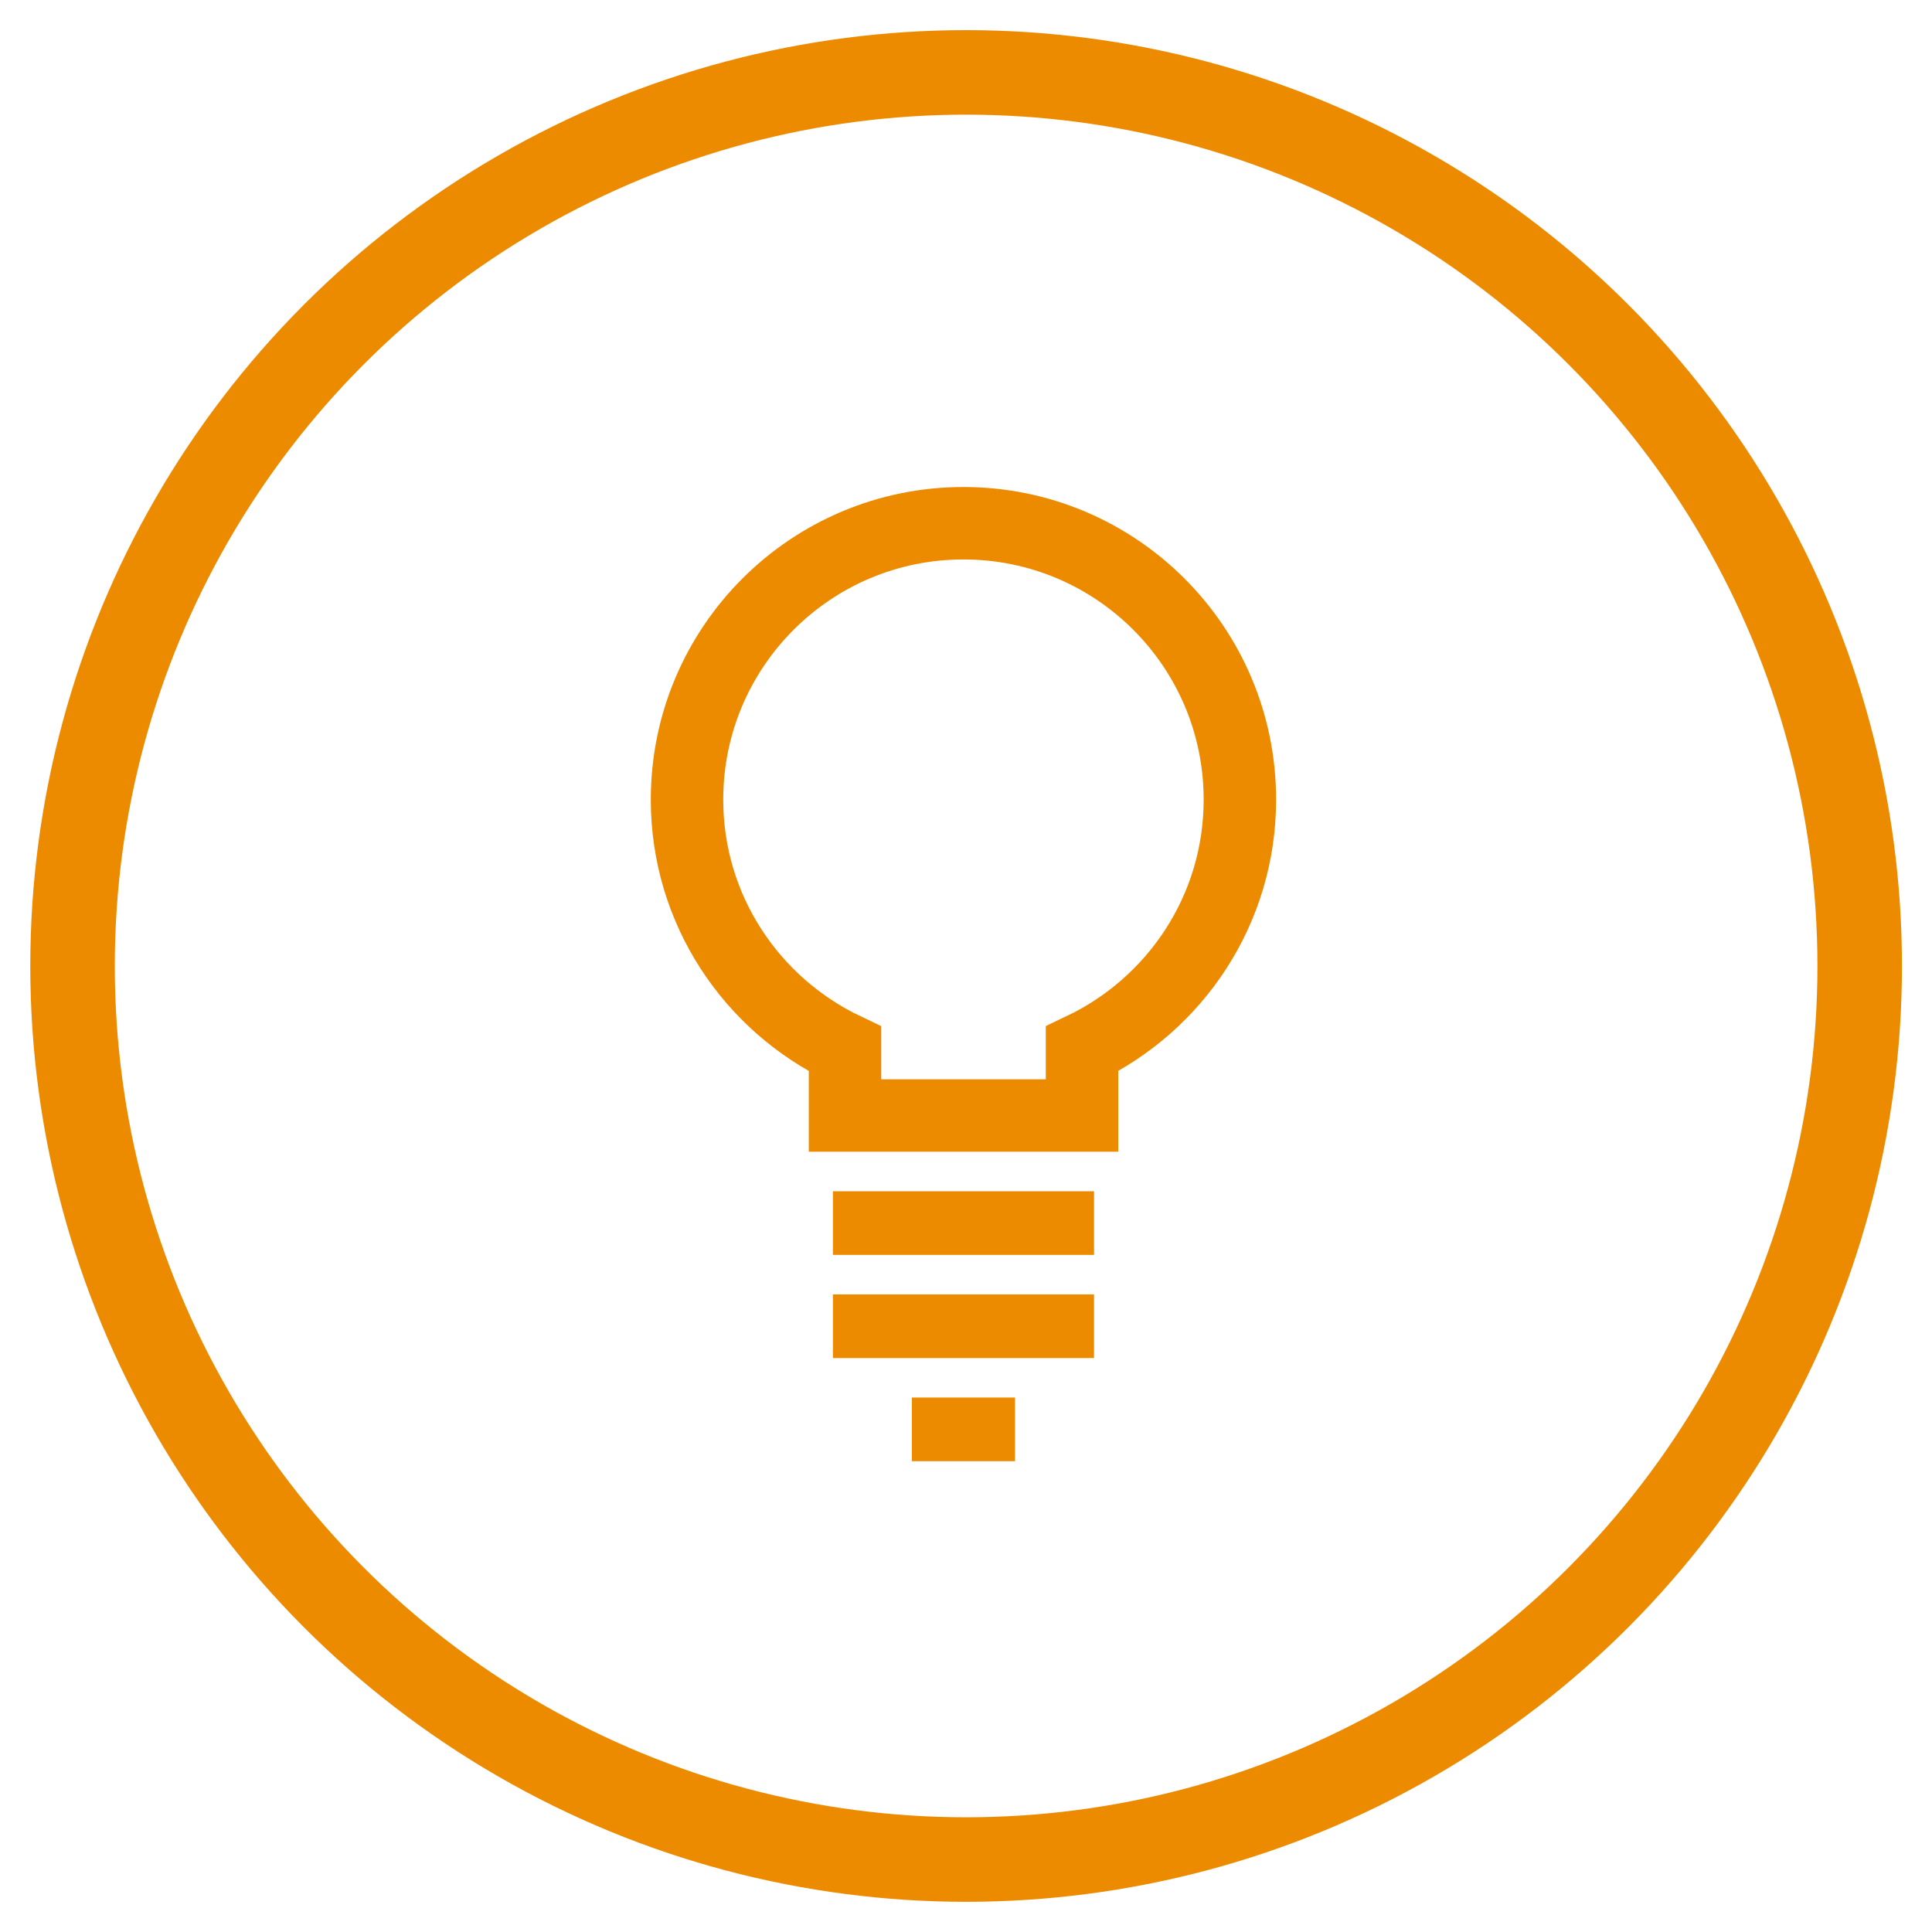
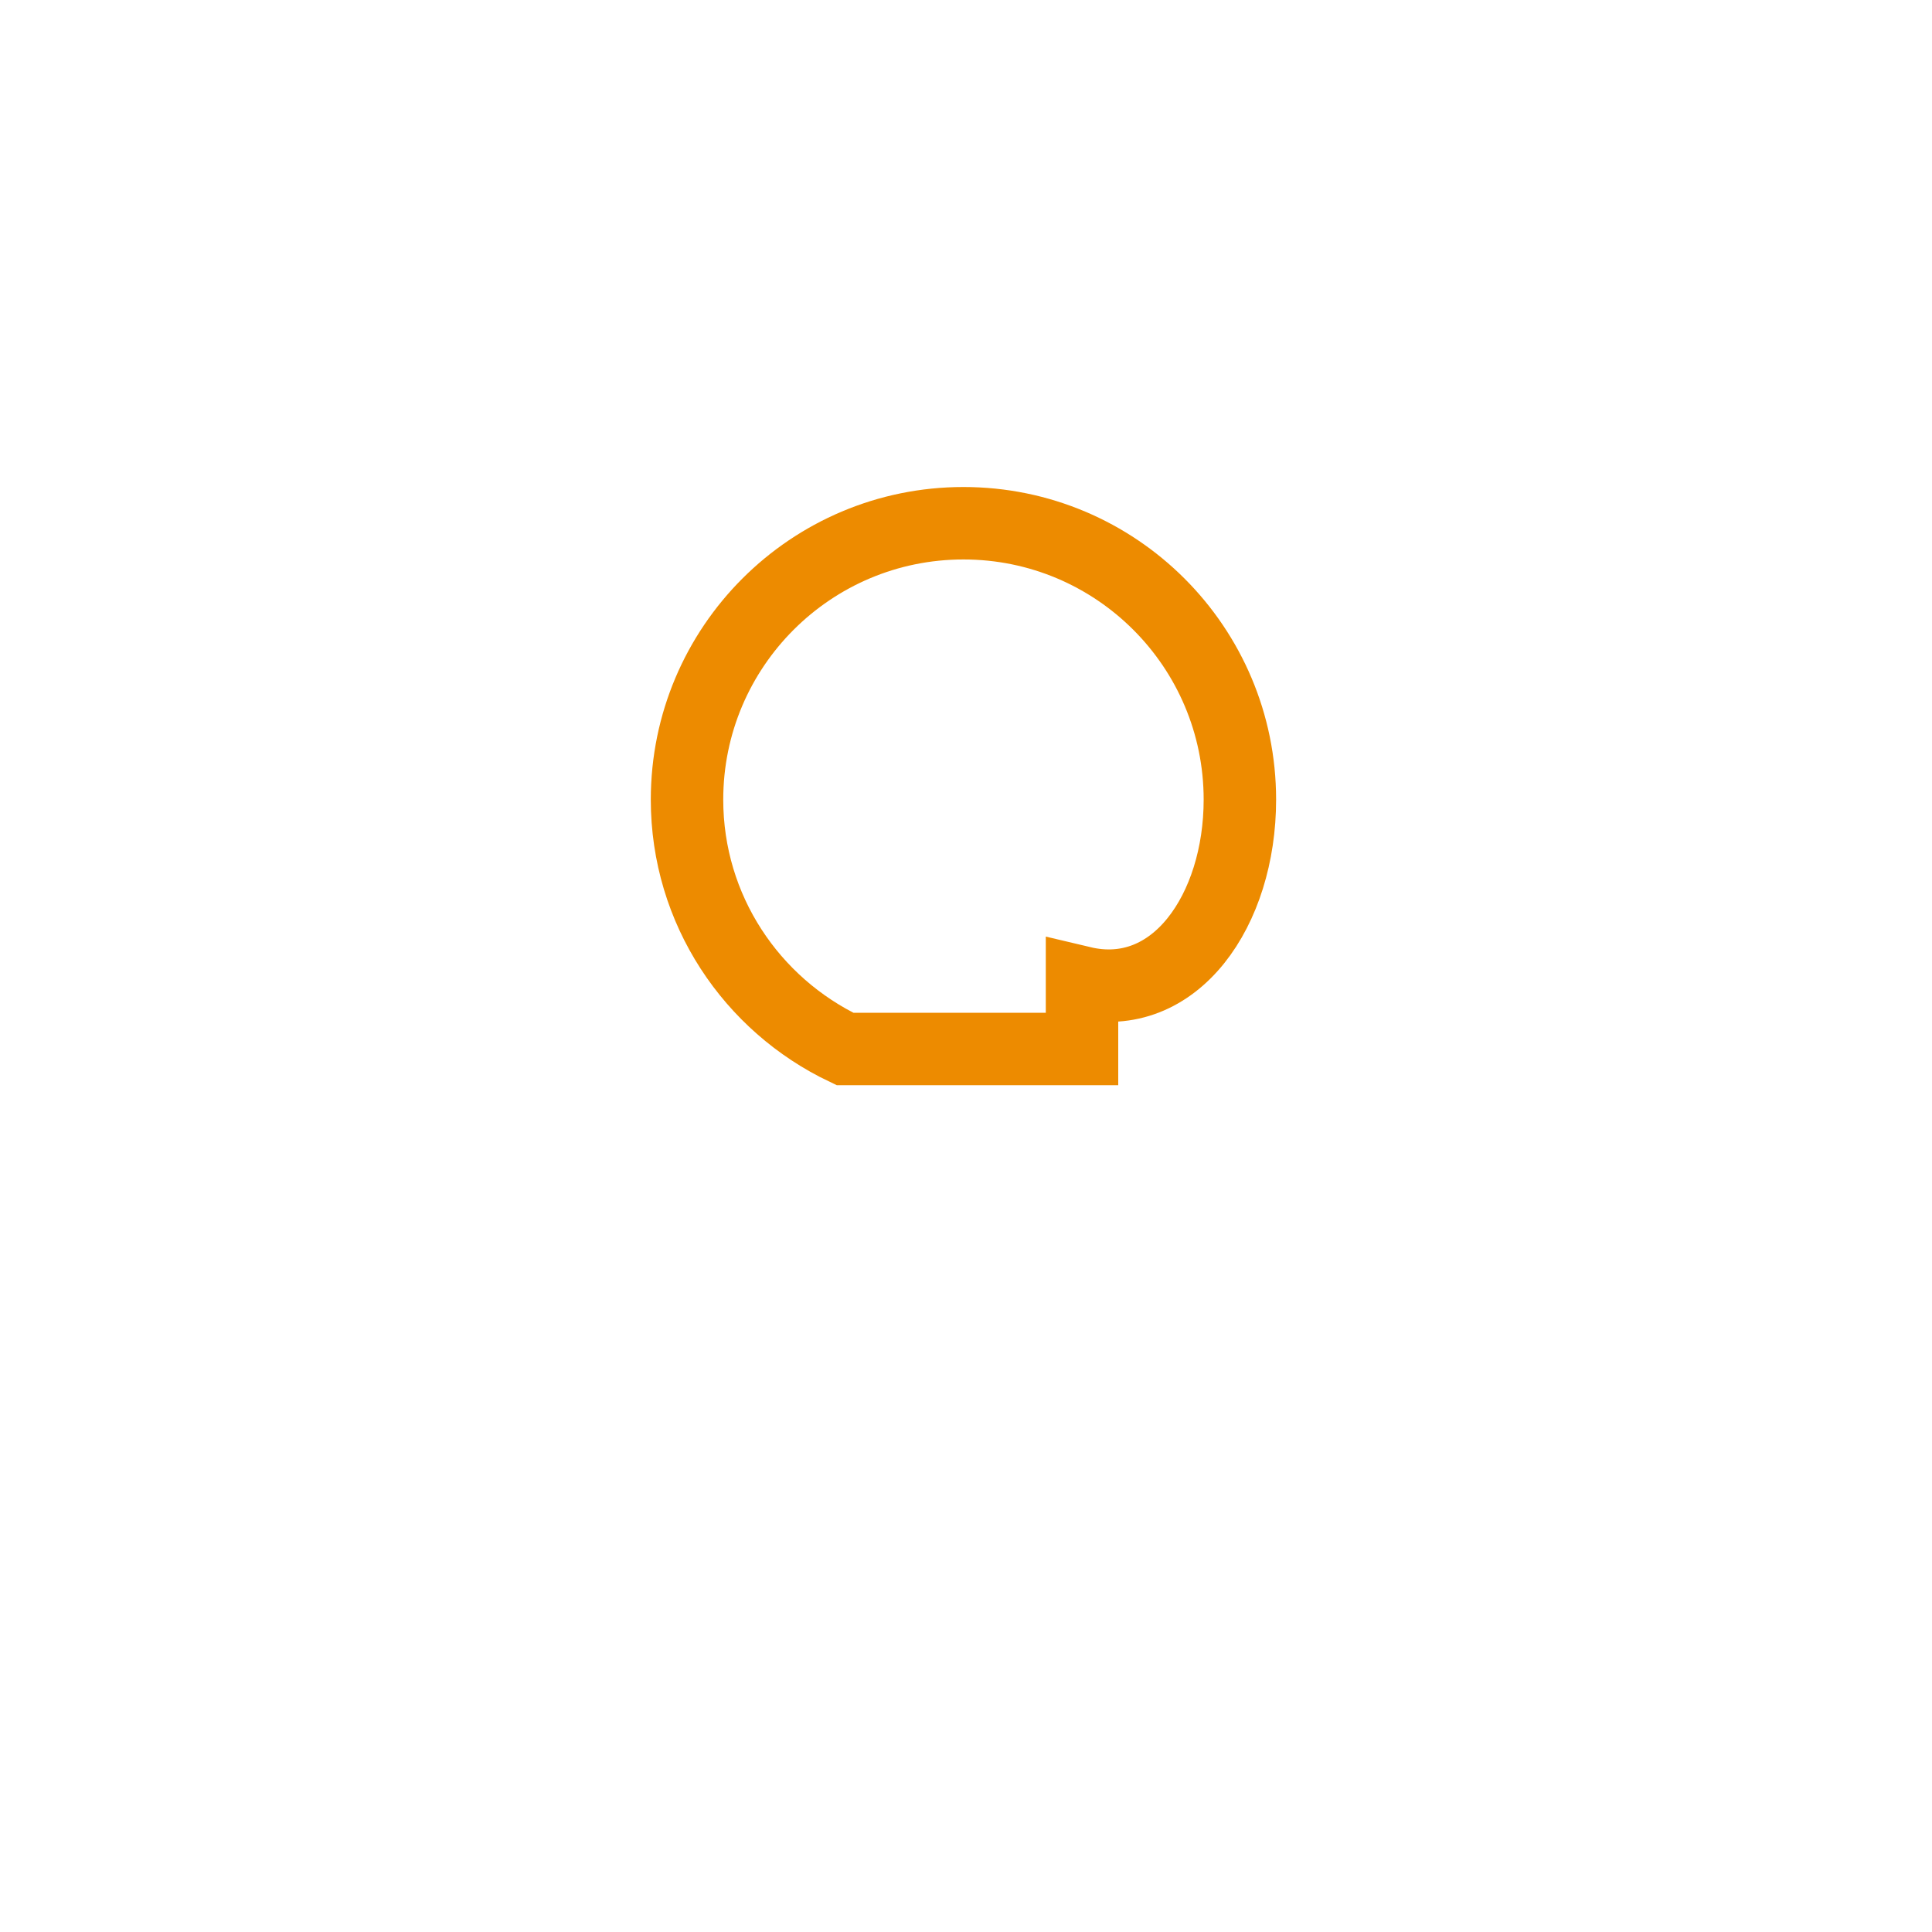
<svg xmlns="http://www.w3.org/2000/svg" version="1.1" x="0px" y="0px" width="80px" height="80px" viewBox="0 0 80 80" enable-background="new 0 0 80 80" xml:space="preserve">
  <g id="Capa_1">
    <g>
      <g>
        <g>
-           <circle fill="none" stroke="#ED8B00" stroke-width="3.5" stroke-miterlimit="10" cx="40.005" cy="39.999" r="37.001" />
-         </g>
+           </g>
      </g>
    </g>
  </g>
  <g id="Capa_2">
-     <rect x="38.259" y="58.369" fill="#ED8B00" stroke="#ED8B00" stroke-miterlimit="10" width="3.271" height="1.636" />
-     <rect x="34.989" y="49.828" fill="#ED8B00" stroke="#ED8B00" stroke-miterlimit="10" width="9.813" height="1.635" />
-     <rect x="34.989" y="54.099" fill="#ED8B00" stroke="#ED8B00" stroke-miterlimit="10" width="9.813" height="1.636" />
-     <path fill="none" stroke="#ED8B00" stroke-width="3" stroke-miterlimit="10" d="M51.341,33.111c0-6.322-5.125-11.445-11.447-11.445   c-6.32,0-11.446,5.123-11.446,11.445c0,4.563,2.679,8.487,6.542,10.326v2.754h9.814v-2.757   C48.663,41.596,51.341,37.675,51.341,33.111" />
+     <path fill="none" stroke="#ED8B00" stroke-width="3" stroke-miterlimit="10" d="M51.341,33.111c0-6.322-5.125-11.445-11.447-11.445   c-6.32,0-11.446,5.123-11.446,11.445c0,4.563,2.679,8.487,6.542,10.326h9.814v-2.757   C48.663,41.596,51.341,37.675,51.341,33.111" />
  </g>
</svg>